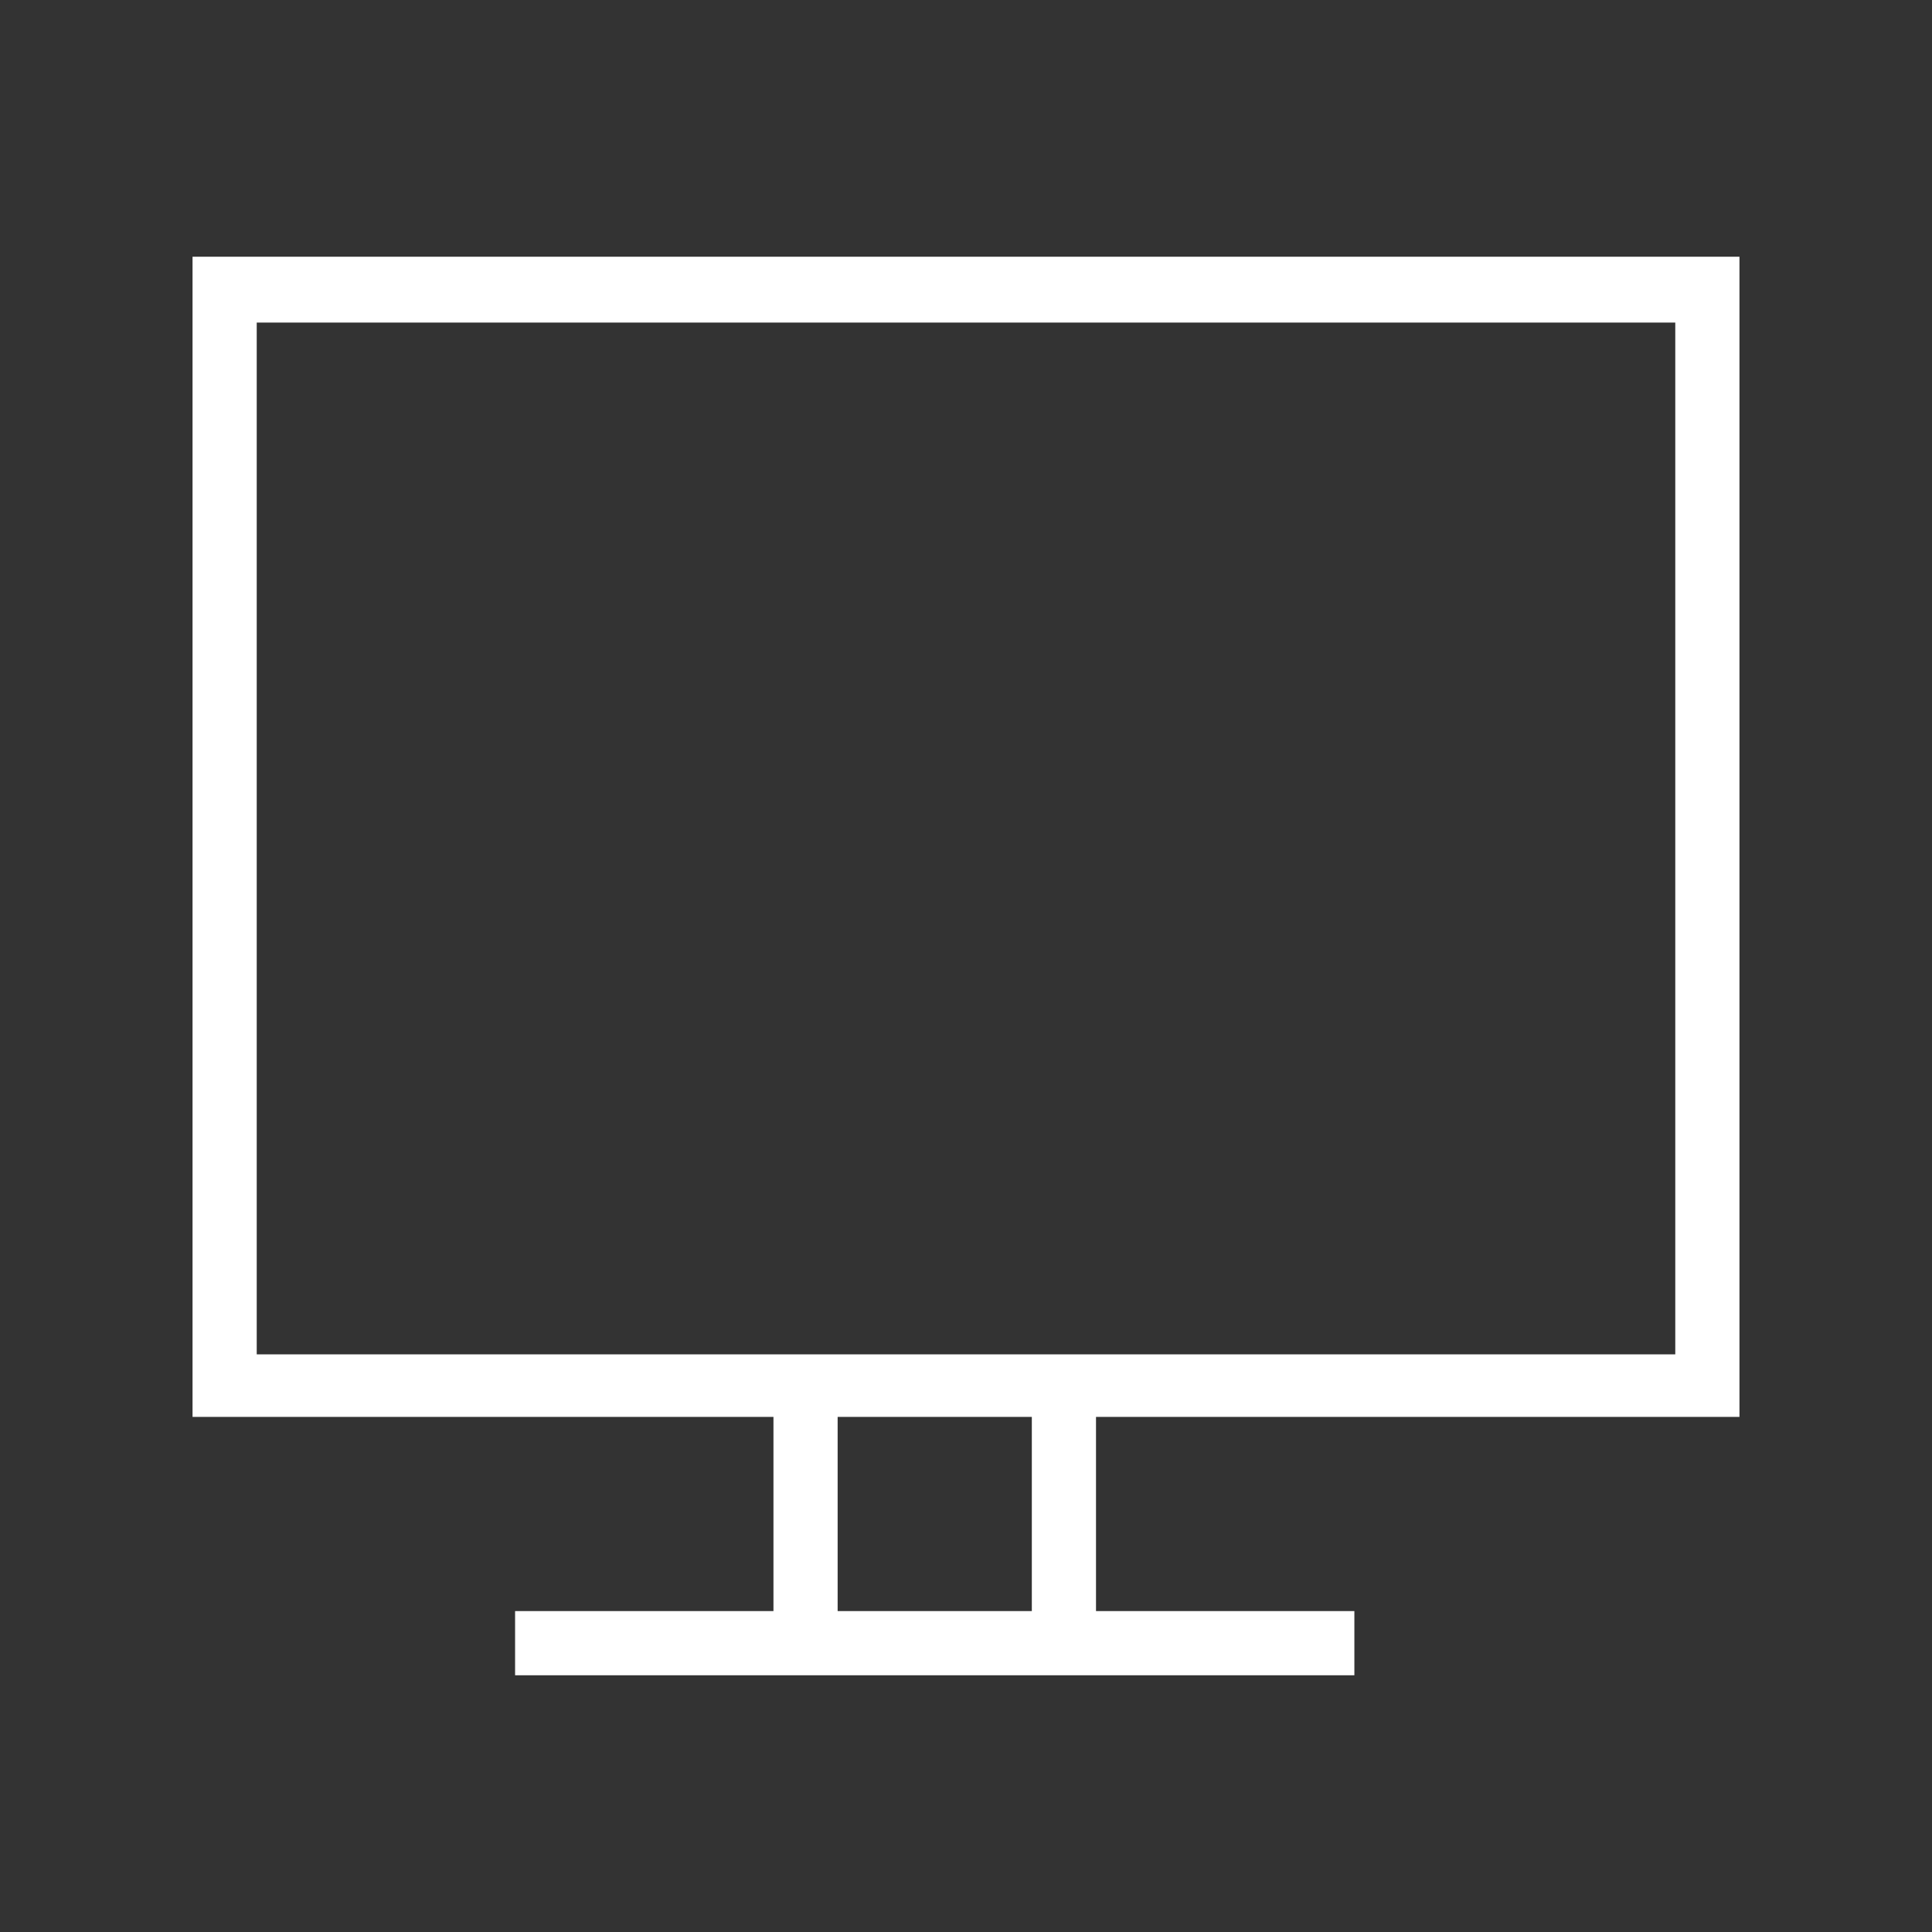
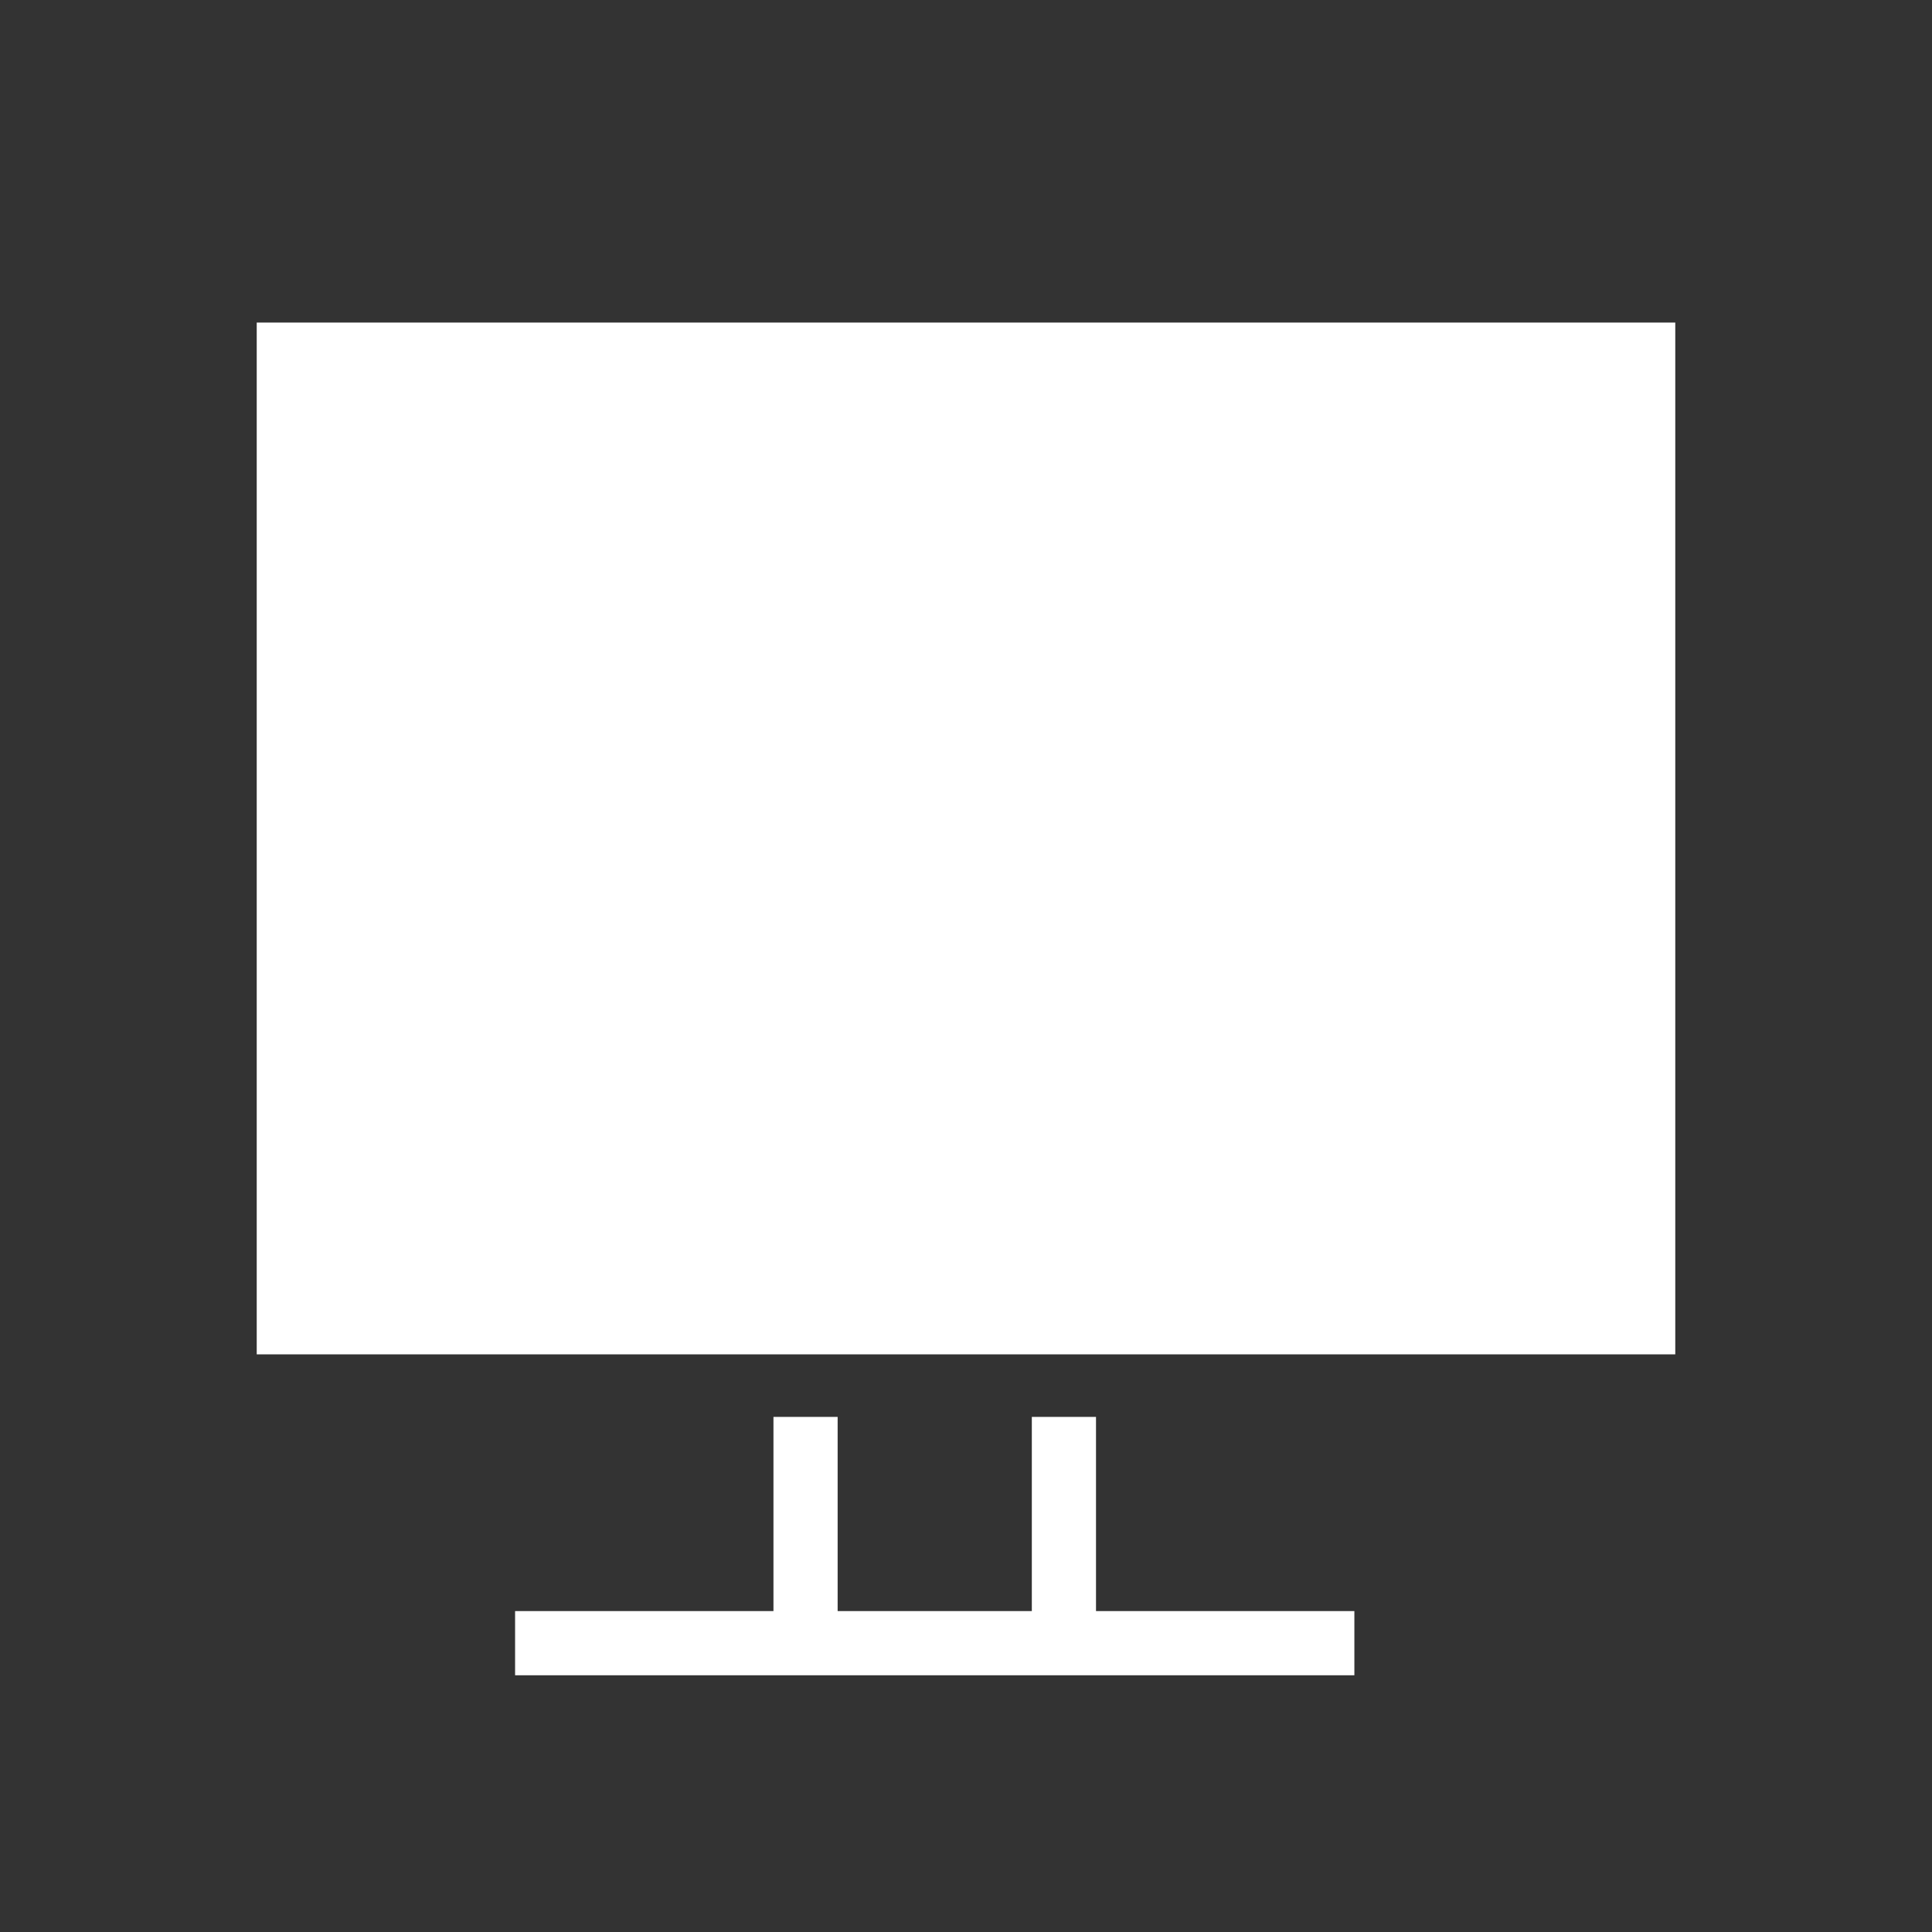
<svg xmlns="http://www.w3.org/2000/svg" id="Capa_1" x="0px" y="0px" viewBox="0 0 117.4 117.4" style="enable-background:new 0 0 117.4 117.4;" xml:space="preserve">
  <rect x="0" y="0" width="117.4" height="117.4" fill="#333333" stroke="none" />
  <style type="text/css"> .st0{fill-rule:evenodd;clip-rule:evenodd;fill:#FFFFFF;} </style>
  <g>
-     <path class="st0" d="M31.3,97.9H47V86.1H11.7V15.6h94v70.5H66.6v11.8h15.7v3.9H31.3V97.9z M50.9,86.1v11.8h11.8V86.1H50.9z M101.8,19.6H15.6v62.7h86.2V19.6z" />
+     <path class="st0" d="M31.3,97.9H47V86.1H11.7V15.6v70.5H66.6v11.8h15.7v3.9H31.3V97.9z M50.9,86.1v11.8h11.8V86.1H50.9z M101.8,19.6H15.6v62.7h86.2V19.6z" />
  </g>
</svg>